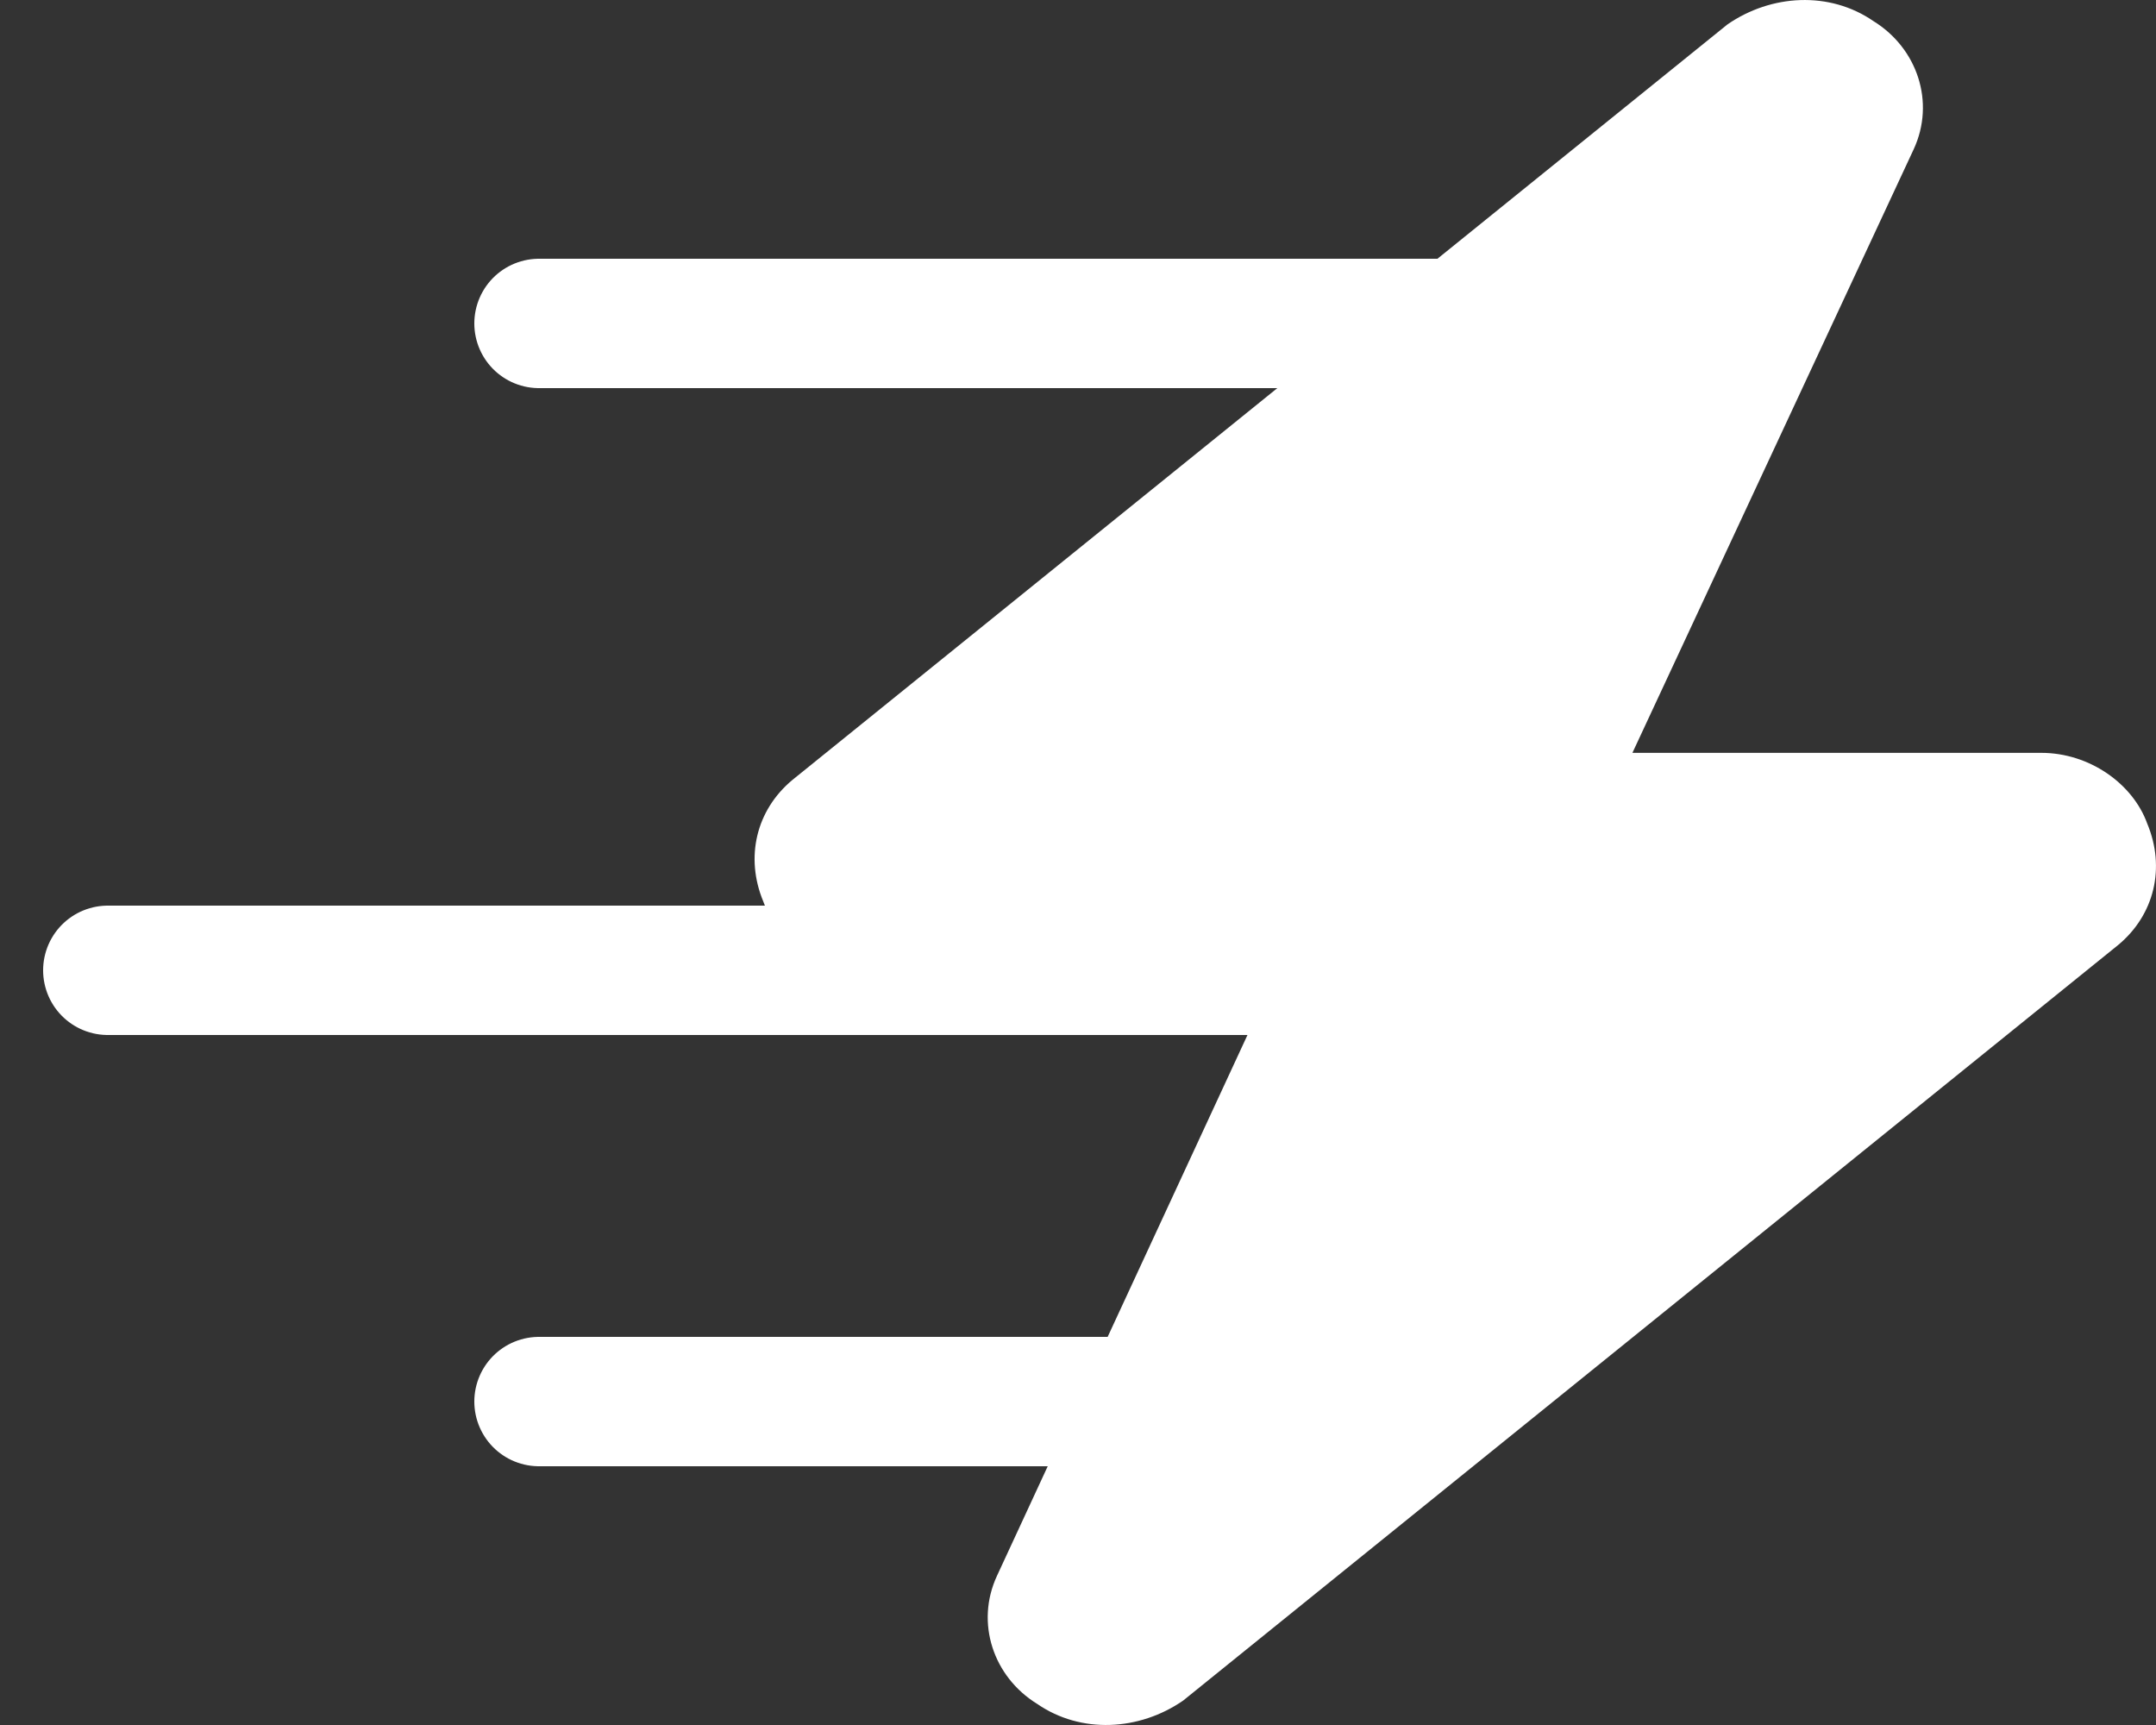
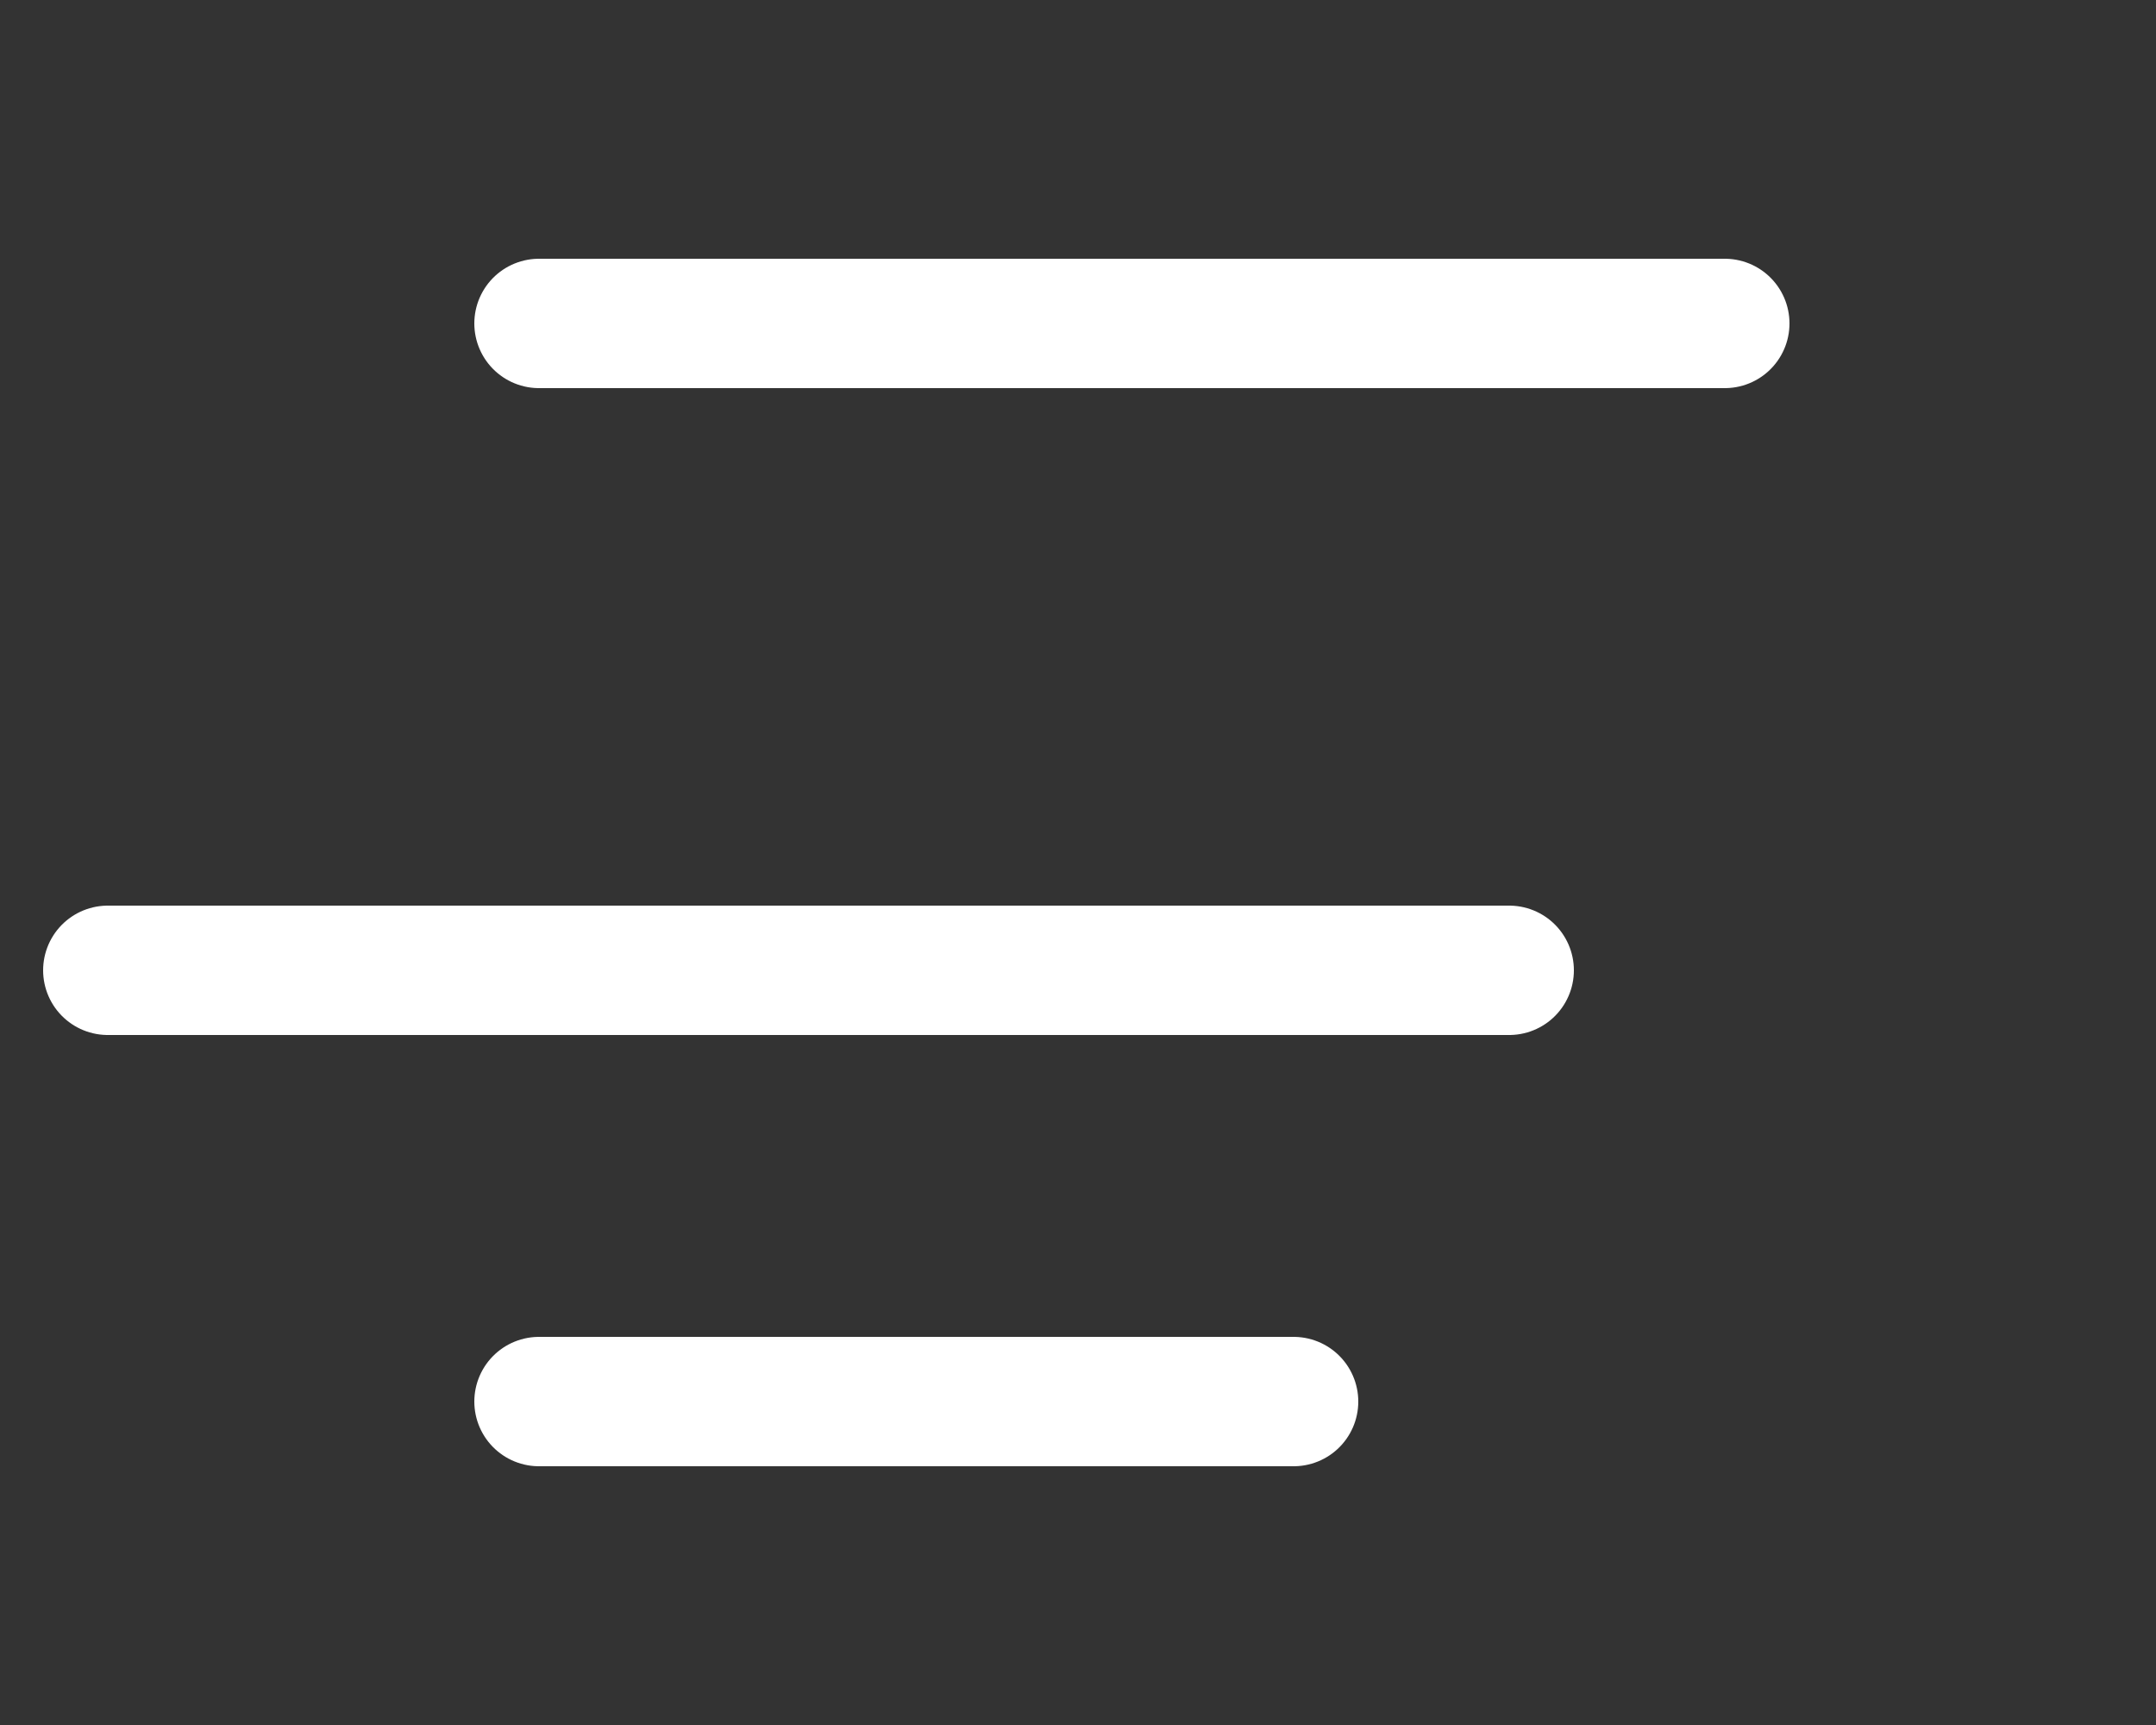
<svg xmlns="http://www.w3.org/2000/svg" width="20" height="16" viewBox="0 0 20 16" fill="none">
  <rect x="0" y="0" width="20" height="16" fill="#333333" stroke="none" />
-   <path d="M15.143 6.983H18.937C19.378 6.983 19.784 7.265 19.919 7.64C20.089 8.047 19.987 8.485 19.648 8.766L10.976 15.773C10.57 16.054 10.028 16.085 9.621 15.804C9.215 15.554 9.045 15.053 9.249 14.615L11.857 8.985H8.063C7.622 8.985 7.216 8.735 7.08 8.36C6.911 7.953 7.013 7.515 7.351 7.234L16.024 0.227C16.43 -0.054 16.972 -0.085 17.379 0.196C17.785 0.446 17.955 0.947 17.752 1.385L15.143 6.983Z" fill="white" />
  <path d="M14 9H1" stroke="white" stroke-width="1.2" stroke-linecap="round" />
  <path d="M16 3H5" stroke="white" stroke-width="1.2" stroke-linecap="round" />
  <path d="M12 13H5" stroke="white" stroke-width="1.2" stroke-linecap="round" />
</svg>